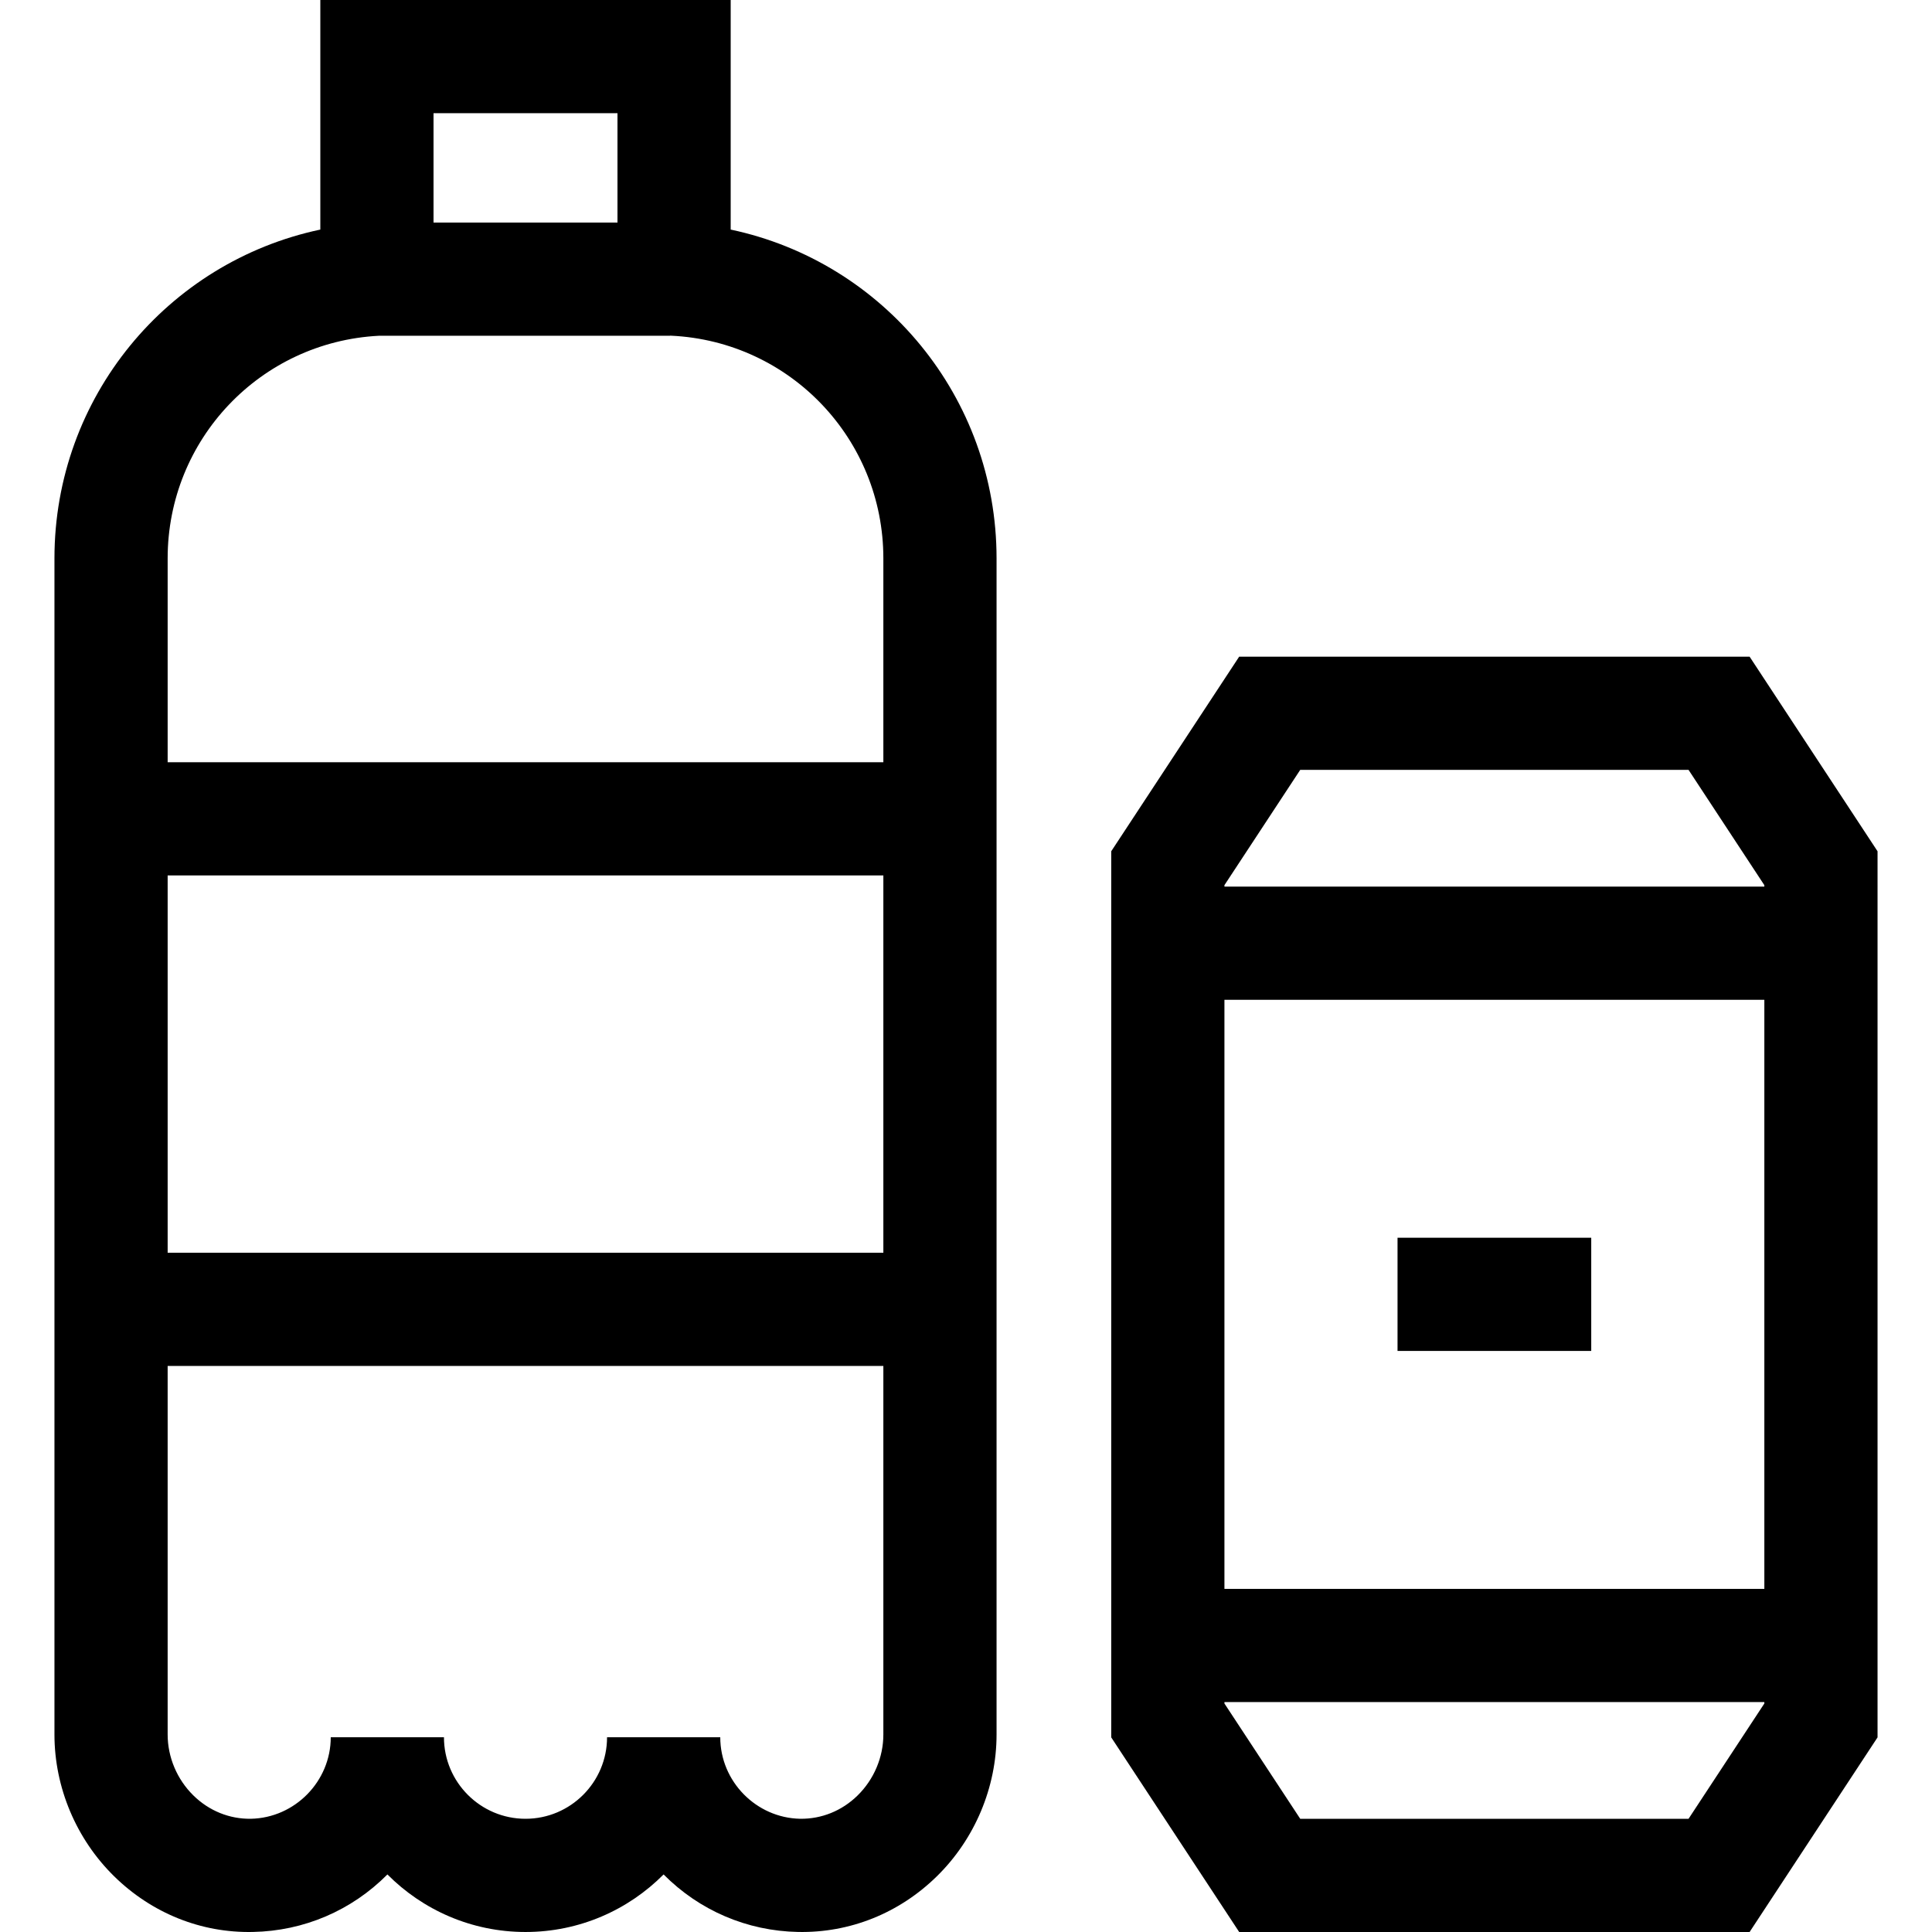
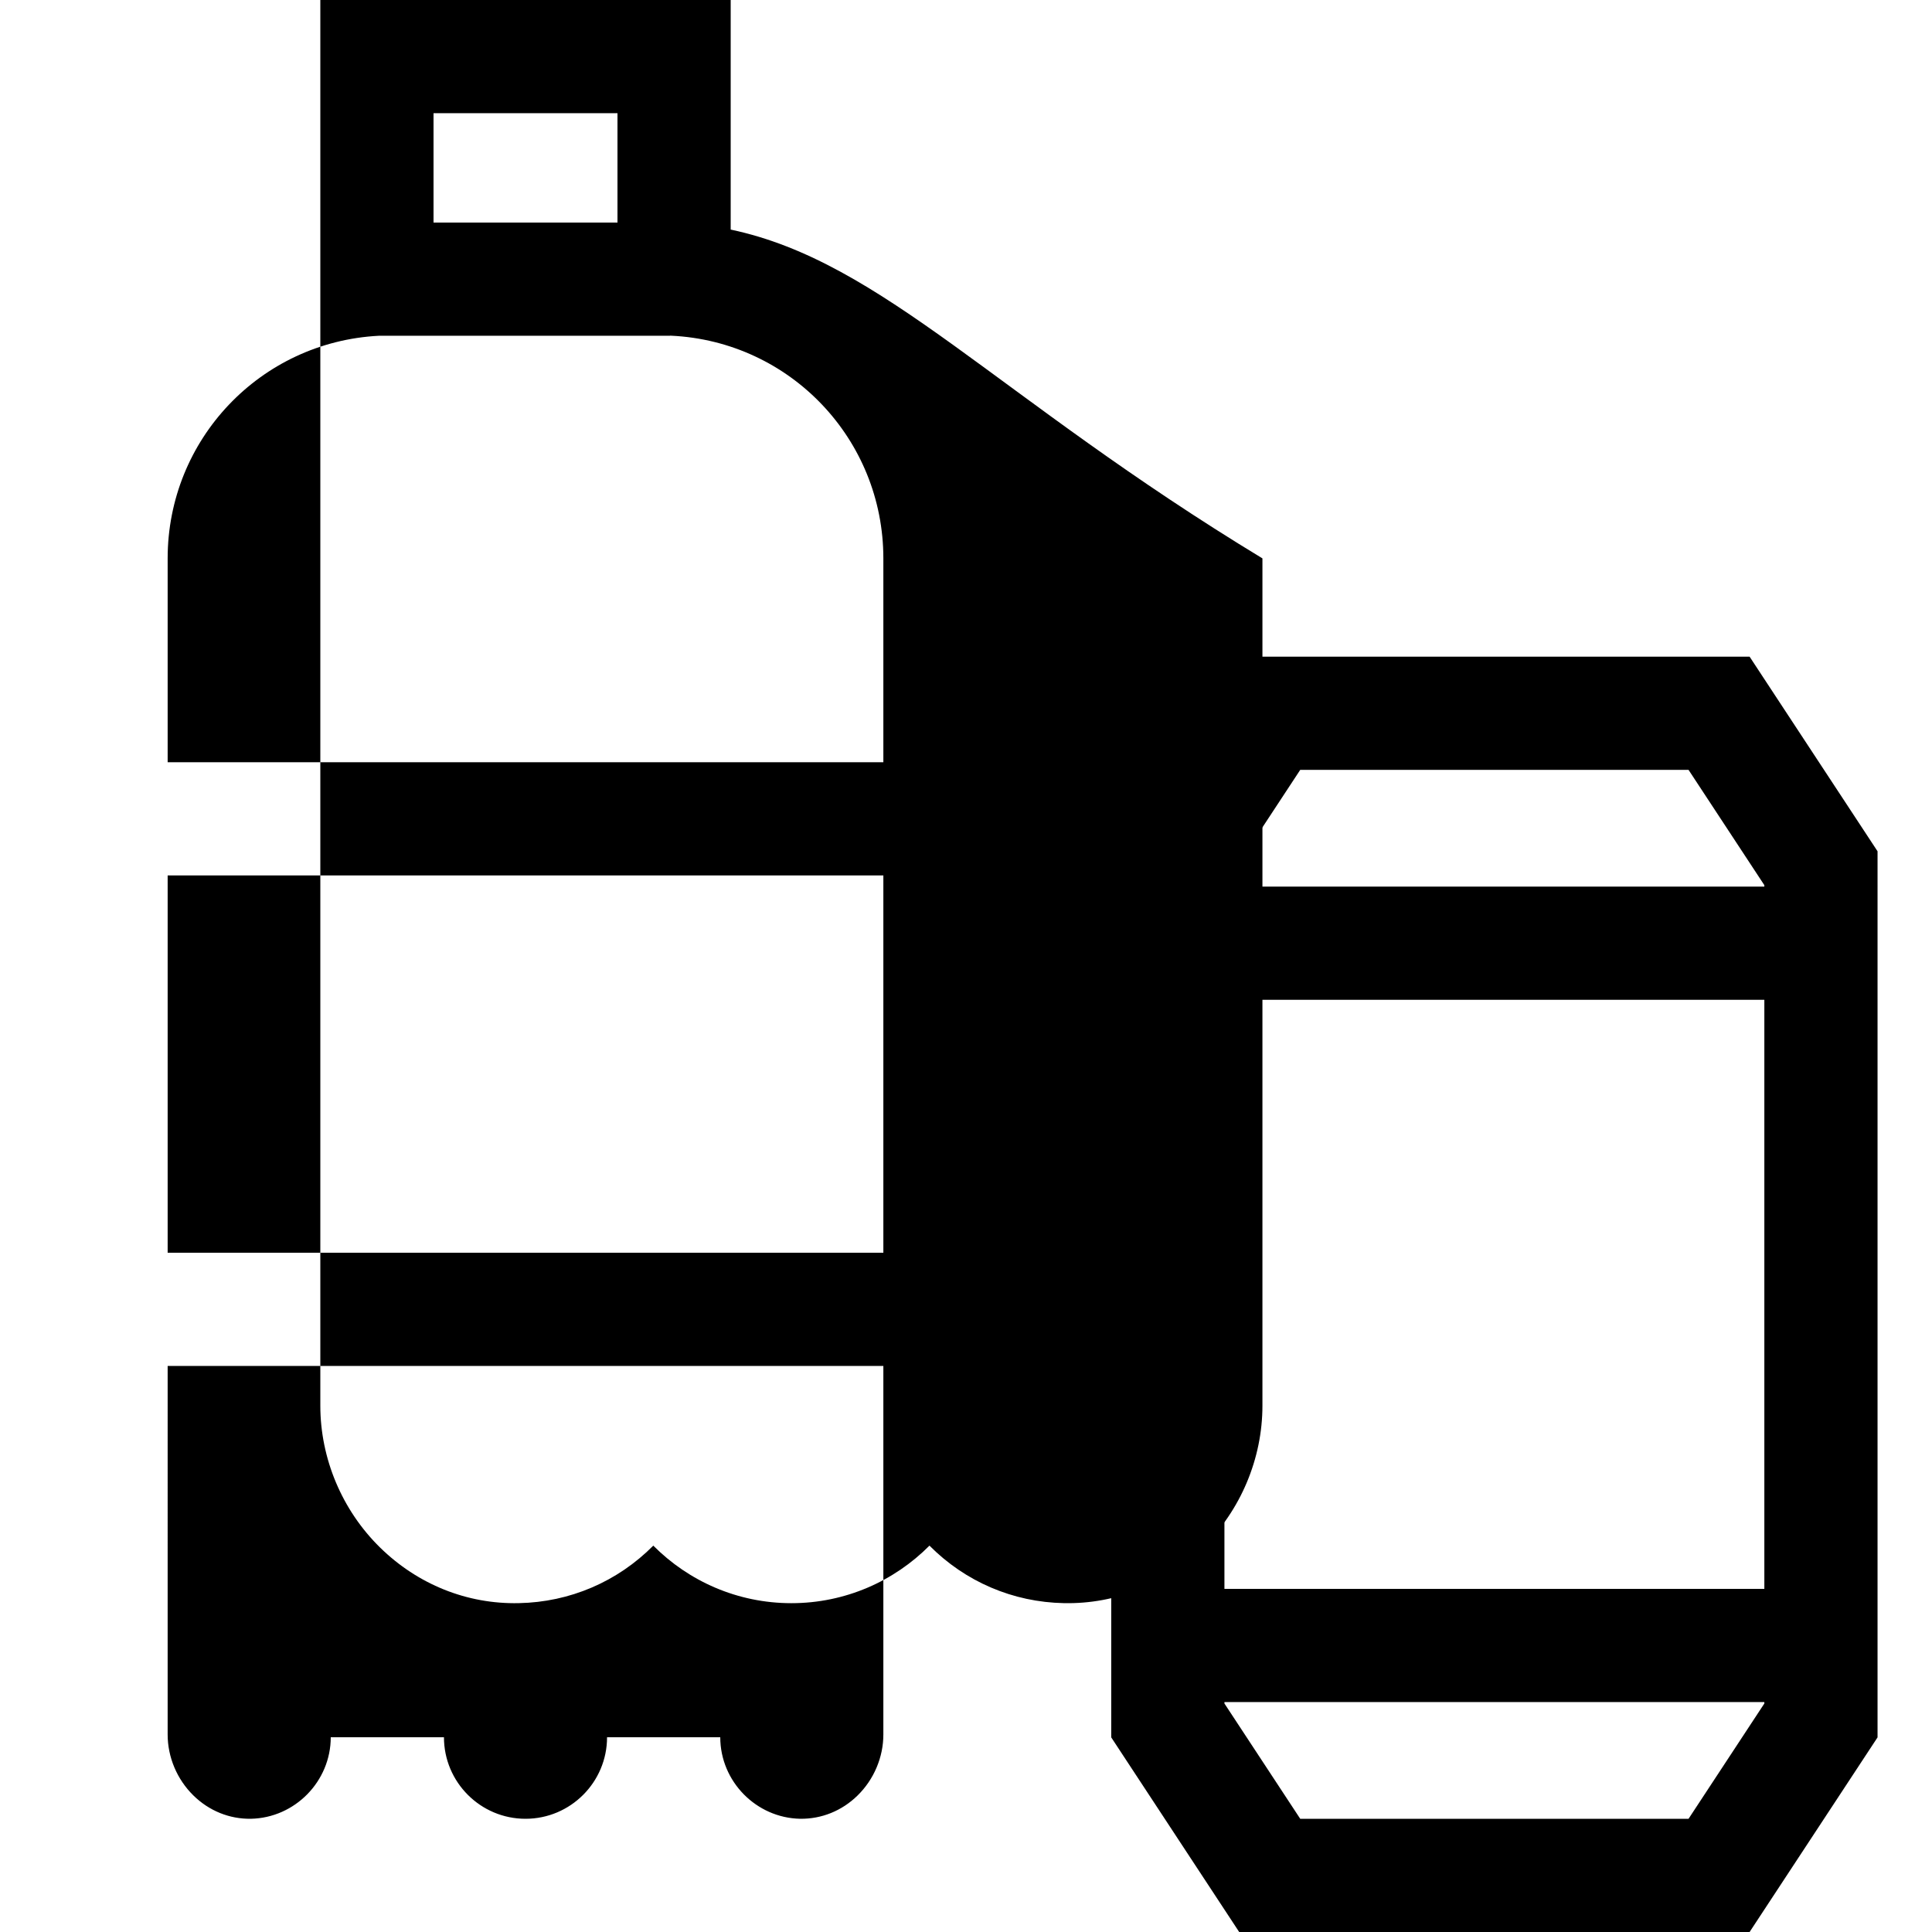
<svg xmlns="http://www.w3.org/2000/svg" version="1.1" id="Capa_1" x="0px" y="0px" viewBox="0 0 512.003 512.003" style="enable-background:new 0 0 512.003 512.003;" xml:space="preserve" width="512" height="512">
  <g>
-     <path style="fill:rgb(0,0,0);" d="M193.64,60.84V0H84.89v60.84c-40.487,8.567-70.46,44.424-70.46,87.14v311.686   c0,14.016,5.764,27.708,15.814,37.568c9.968,9.779,23.041,15.063,36.799,14.757c13.485-0.258,26.126-5.668,35.628-15.241   c9.354,9.414,22.306,15.251,36.595,15.251s27.24-5.837,36.594-15.251c9.501,9.573,22.143,14.983,35.628,15.241   c13.762,0.279,26.83-4.978,36.799-14.757c10.05-9.86,15.814-23.553,15.814-37.568V147.979   C264.1,105.264,234.127,69.407,193.64,60.84z M163.64,30v28.984h-48.75V30H163.64z M100.371,88.984h77.227v-0.033l0.319,0.015   c31.504,1.52,56.183,27.44,56.183,59.013V202H44.43v-54.021C44.43,116.489,68.983,90.625,100.371,88.984z M234.1,232v100H44.43V232   H234.1z M227.277,475.818c-4.171,4.091-9.56,6.249-15.215,6.178c-11.682-0.224-21.185-9.917-21.185-21.607h-30   c0,11.916-9.695,21.611-21.611,21.611c-11.917,0-21.612-9.695-21.612-21.611h-30c0,11.69-9.503,21.384-21.185,21.607   c-5.662,0.077-11.045-2.086-15.216-6.178c-4.336-4.255-6.823-10.143-6.823-16.153V362H234.1v97.665   C234.1,465.676,231.613,471.563,227.277,475.818z" />
+     <path style="fill:rgb(0,0,0);" d="M193.64,60.84V0H84.89v60.84v311.686   c0,14.016,5.764,27.708,15.814,37.568c9.968,9.779,23.041,15.063,36.799,14.757c13.485-0.258,26.126-5.668,35.628-15.241   c9.354,9.414,22.306,15.251,36.595,15.251s27.24-5.837,36.594-15.251c9.501,9.573,22.143,14.983,35.628,15.241   c13.762,0.279,26.83-4.978,36.799-14.757c10.05-9.86,15.814-23.553,15.814-37.568V147.979   C264.1,105.264,234.127,69.407,193.64,60.84z M163.64,30v28.984h-48.75V30H163.64z M100.371,88.984h77.227v-0.033l0.319,0.015   c31.504,1.52,56.183,27.44,56.183,59.013V202H44.43v-54.021C44.43,116.489,68.983,90.625,100.371,88.984z M234.1,232v100H44.43V232   H234.1z M227.277,475.818c-4.171,4.091-9.56,6.249-15.215,6.178c-11.682-0.224-21.185-9.917-21.185-21.607h-30   c0,11.916-9.695,21.611-21.611,21.611c-11.917,0-21.612-9.695-21.612-21.611h-30c0,11.69-9.503,21.384-21.185,21.607   c-5.662,0.077-11.045-2.086-15.216-6.178c-4.336-4.255-6.823-10.143-6.823-16.153V362H234.1v97.665   C234.1,465.676,231.613,471.563,227.277,475.818z" />
    <path style="fill:rgb(0,0,0);" d="M463.667,174.027H328.395l-33.906,51.573v234.825L328.395,512h135.272l33.906-51.574V225.601   L463.667,174.027z M344.574,204.027h102.913l20.085,30.552v0.376H324.489v-0.376L344.574,204.027z M467.573,264.955v156.117   H324.489V264.955H467.573z M447.487,482H344.574l-20.085-30.553v-0.375h143.084v0.375L447.487,482z" />
-     <rect x="370.364" y="328.014" style="fill:rgb(0,0,0);" width="51.333" height="30" />
  </g>
</svg>